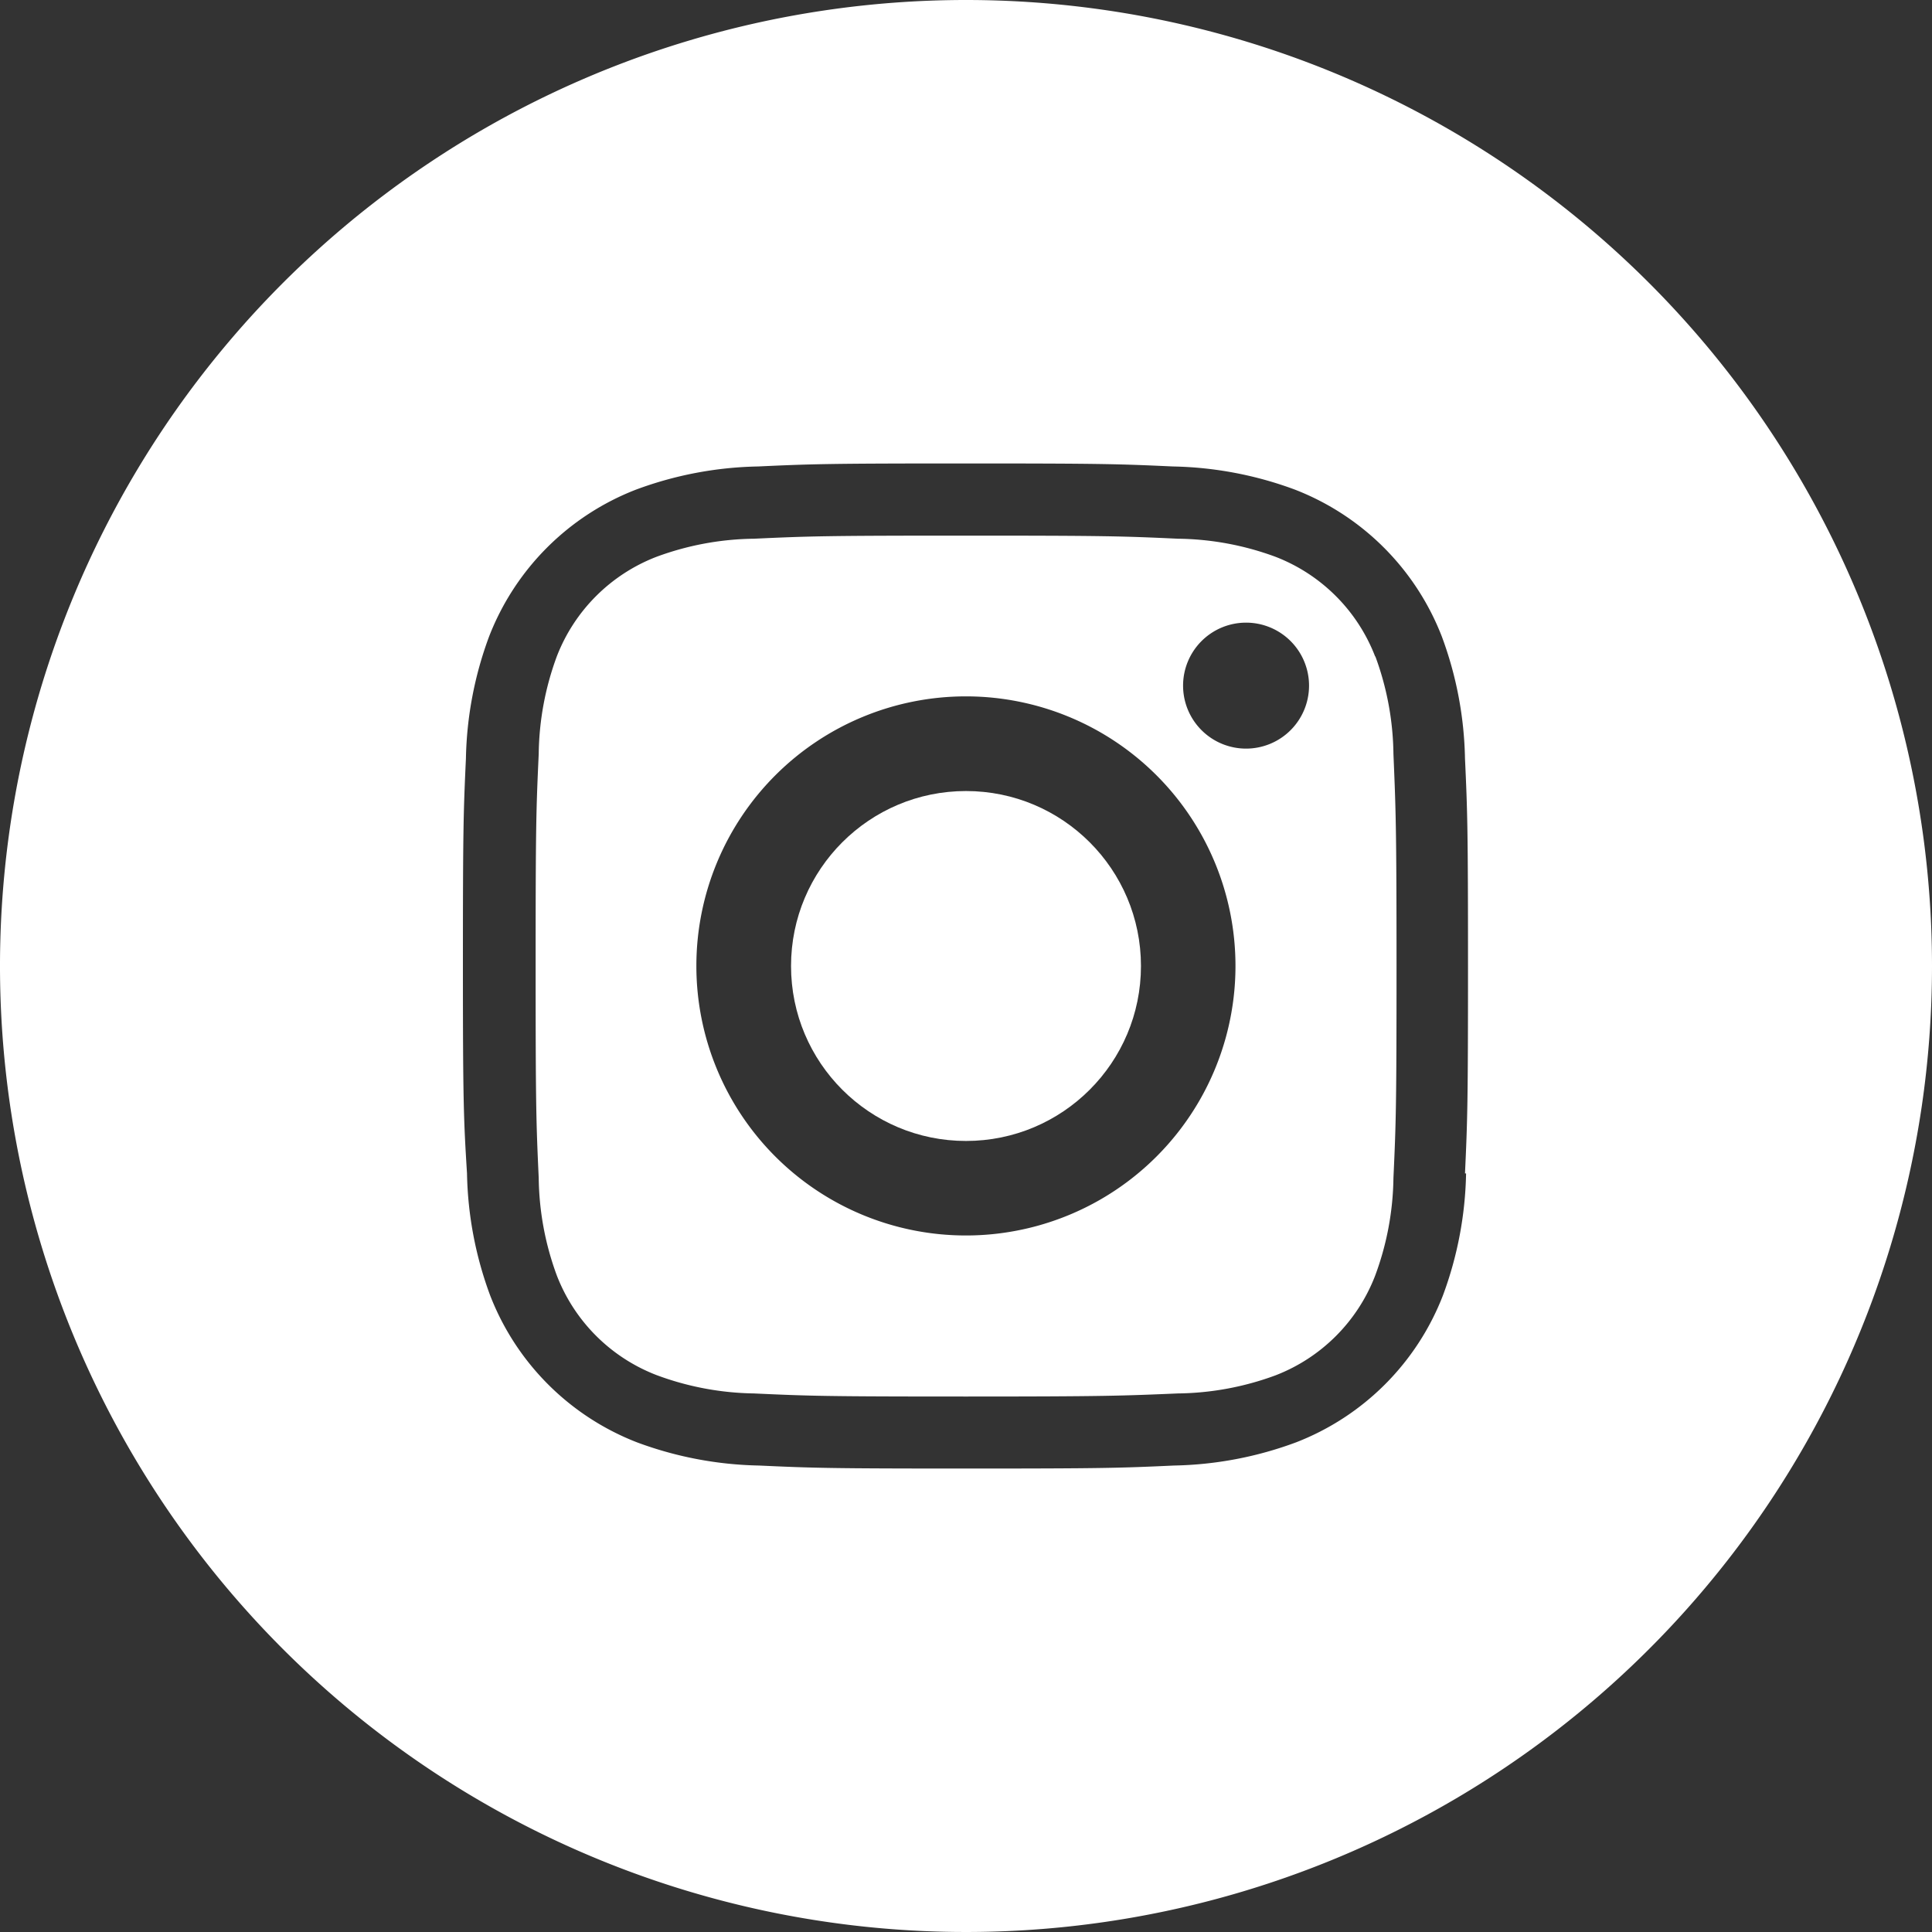
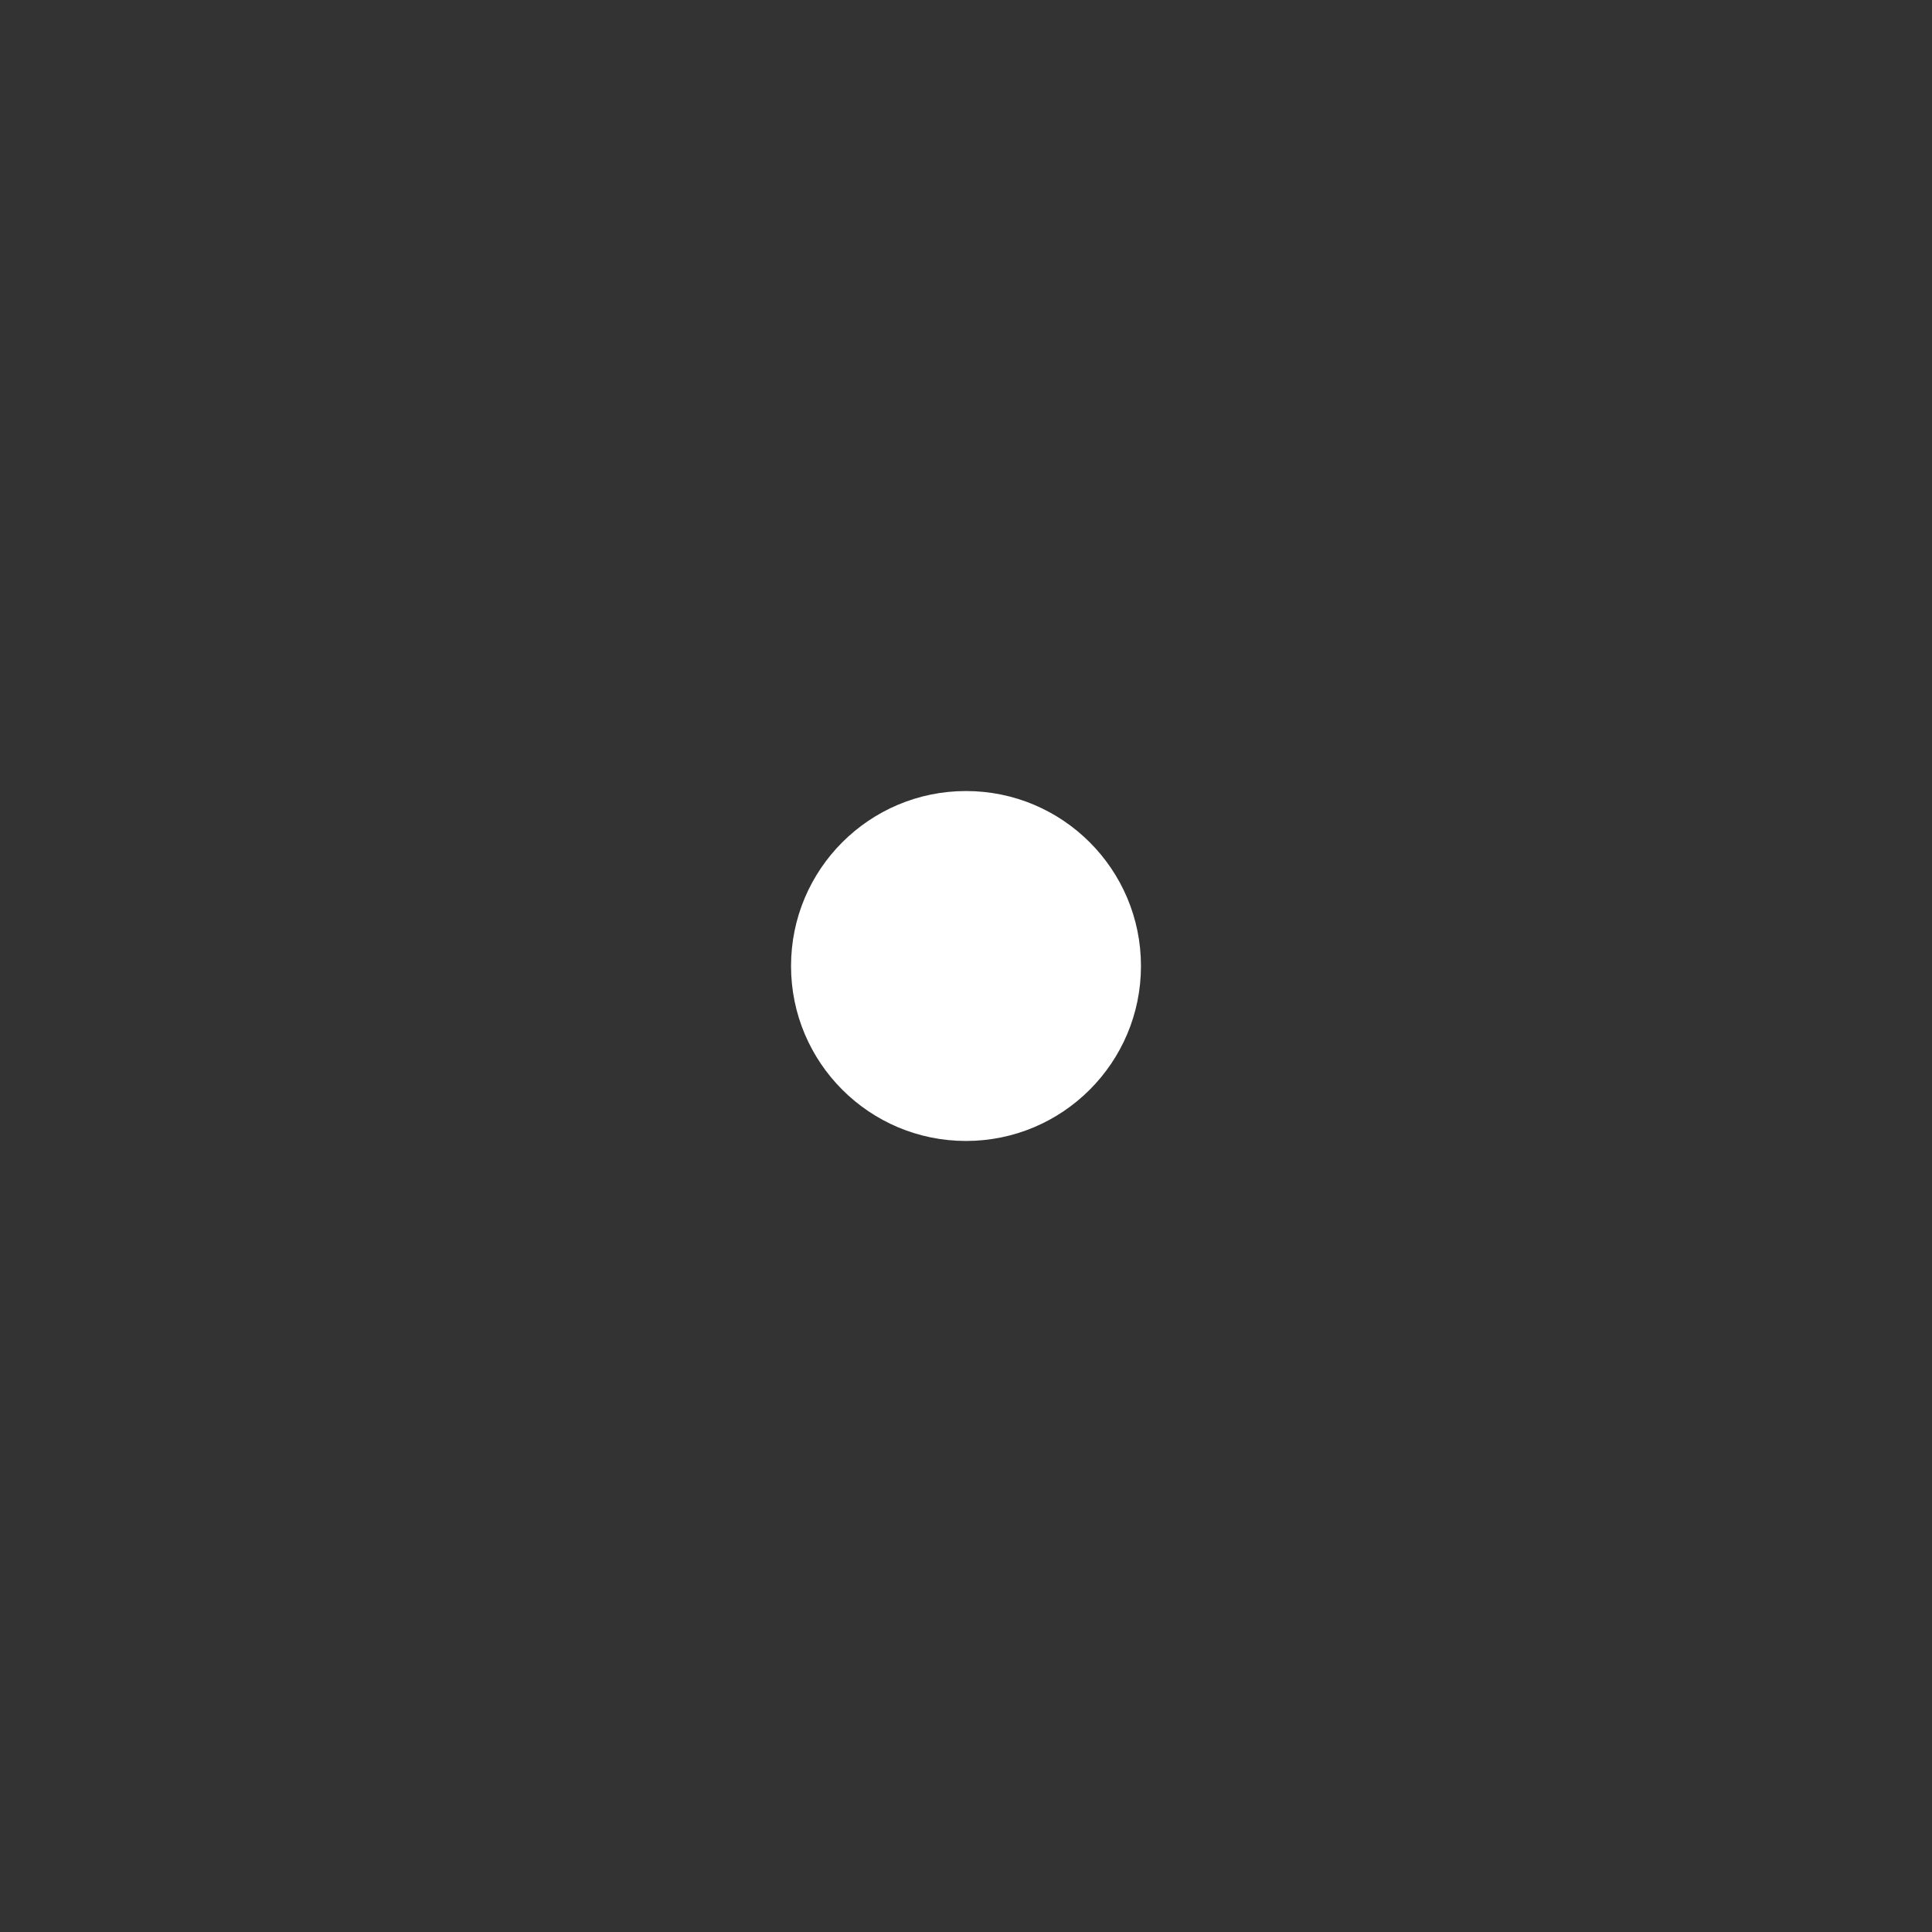
<svg xmlns="http://www.w3.org/2000/svg" id="instagram-with-circle" width="25" height="25" viewBox="0 0 25 25">
  <rect x="0" y="0" width="25" height="25" fill="#333333" stroke="none" />
-   <path id="Path_2" data-name="Path 2" d="M16.763,7.463a2.249,2.249,0,0,0-1.289-1.289,3.757,3.757,0,0,0-1.261-.234c-.716-.033-.931-.04-2.744-.04s-2.028.007-2.744.04a3.757,3.757,0,0,0-1.261.234A2.249,2.249,0,0,0,6.174,7.463,3.757,3.757,0,0,0,5.94,8.724c-.033.716-.04.931-.04,2.744s.007,2.028.04,2.744a3.757,3.757,0,0,0,.234,1.261,2.249,2.249,0,0,0,1.289,1.289A3.757,3.757,0,0,0,8.724,17c.716.033.931.04,2.744.04S13.5,17.03,14.213,17a3.757,3.757,0,0,0,1.261-.234,2.249,2.249,0,0,0,1.289-1.289A3.757,3.757,0,0,0,17,14.213c.033-.716.04-.931.04-2.744S17.03,9.441,17,8.724a3.757,3.757,0,0,0-.234-1.261Zm-5.295,7.493a3.488,3.488,0,1,1,3.488-3.488,3.488,3.488,0,0,1-3.488,3.488Zm3.625-6.3a.815.815,0,1,1,.815-.815.815.815,0,0,1-.815.815Z" transform="translate(1.031 1.031)" fill="#fff" />
  <ellipse id="Ellipse_1" data-name="Ellipse 1" cx="2.264" cy="2.264" rx="2.264" ry="2.264" transform="translate(10.236 10.236)" fill="#fff" />
-   <path id="Path_3" data-name="Path 3" d="M12.9.4A12.5,12.5,0,1,0,25.4,12.9,12.5,12.5,0,0,0,12.9.4Zm6.471,15.184a4.779,4.779,0,0,1-.3,1.58,3.328,3.328,0,0,1-1.9,1.9,4.779,4.779,0,0,1-1.58.3c-.694.032-.916.039-2.684.039s-1.99-.007-2.684-.039a4.779,4.779,0,0,1-1.58-.3,3.328,3.328,0,0,1-1.9-1.9,4.779,4.779,0,0,1-.3-1.58C6.4,14.89,6.39,14.668,6.39,12.9s.007-1.99.039-2.684a4.779,4.779,0,0,1,.3-1.58,3.328,3.328,0,0,1,1.9-1.9,4.779,4.779,0,0,1,1.58-.3c.694-.032.916-.039,2.684-.039s1.99.007,2.684.039a4.779,4.779,0,0,1,1.58.3,3.328,3.328,0,0,1,1.9,1.9,4.779,4.779,0,0,1,.3,1.58c.032.694.039.916.039,2.684s-.007,1.99-.039,2.684Z" transform="translate(-0.4 -0.4)" fill="#fff" />
</svg>